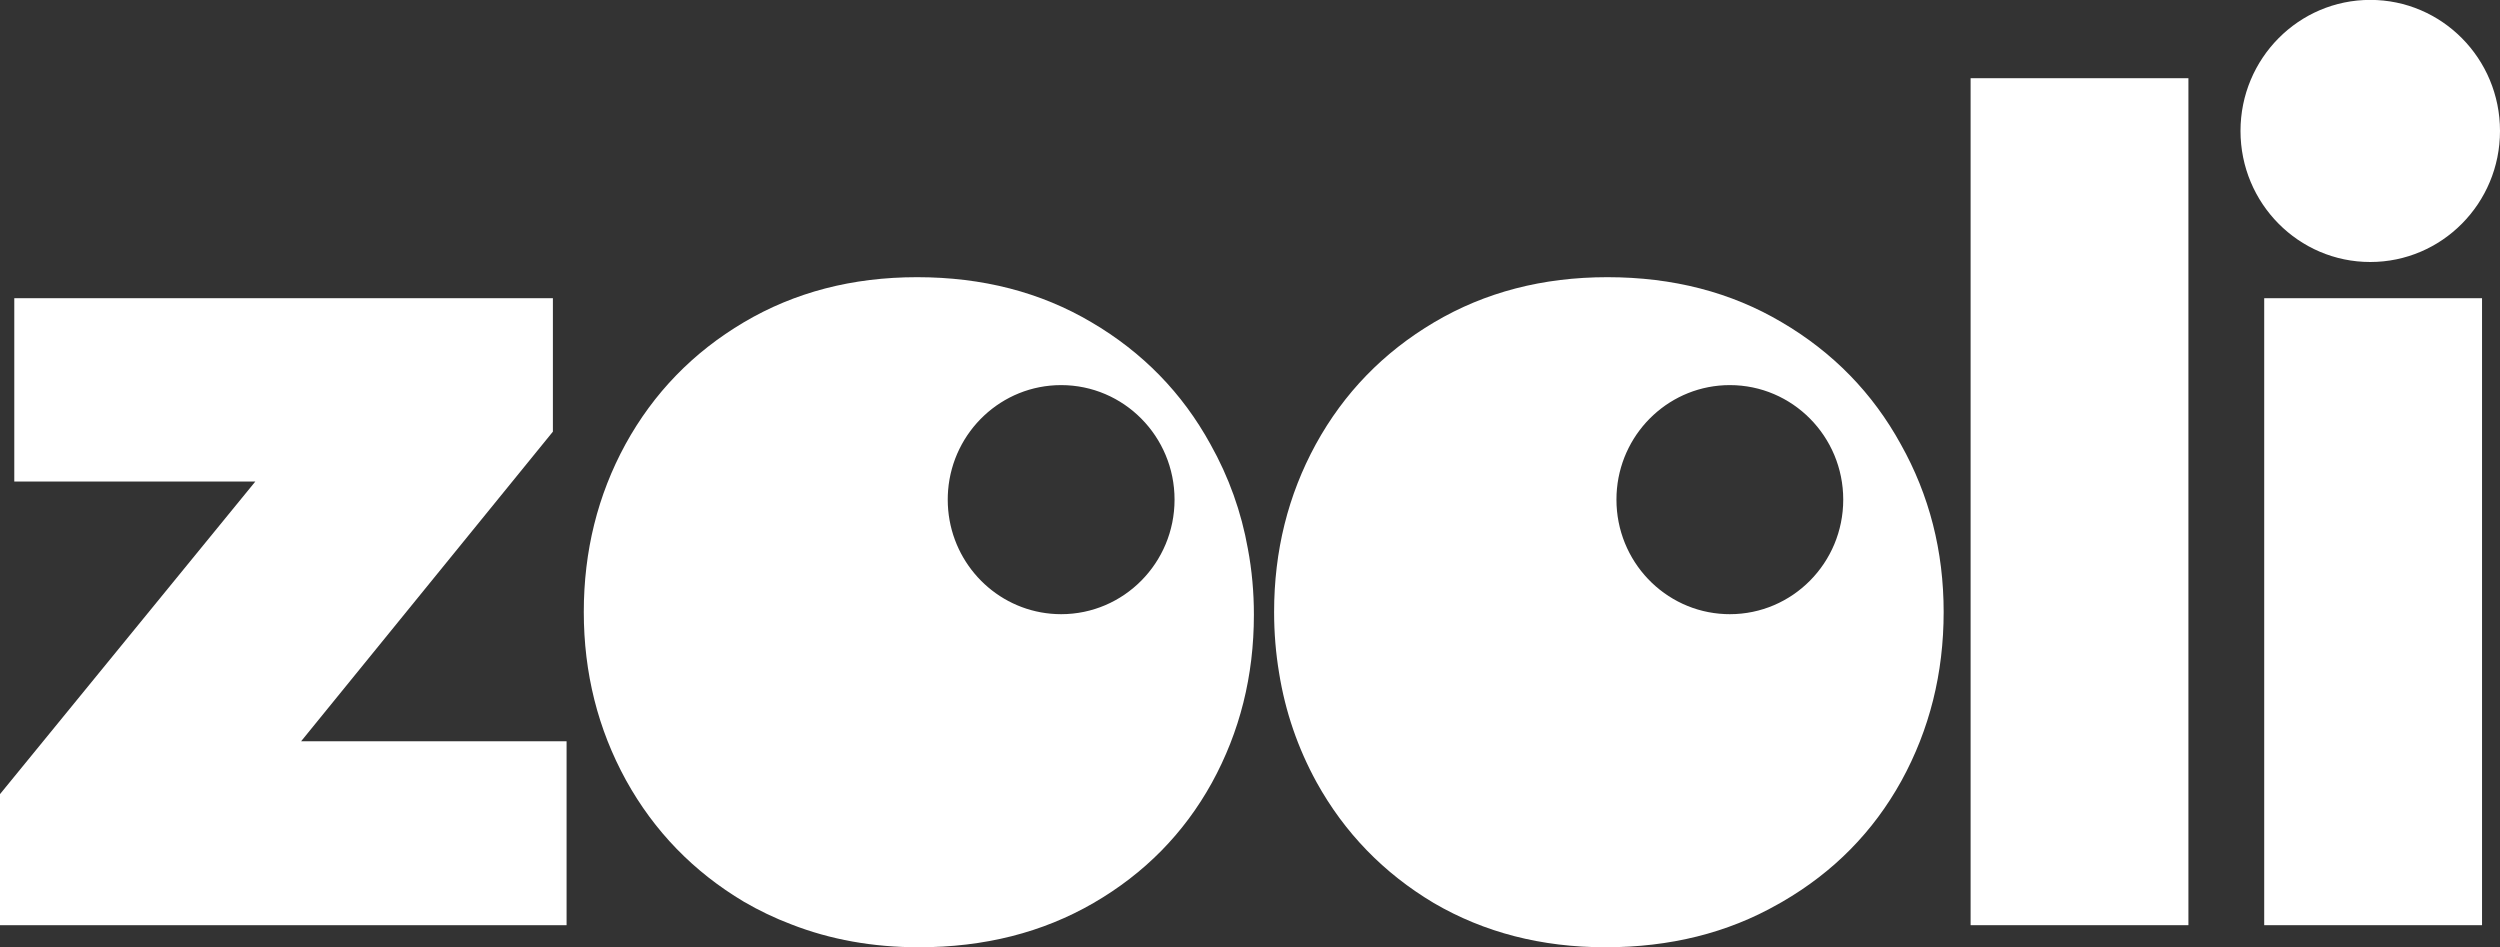
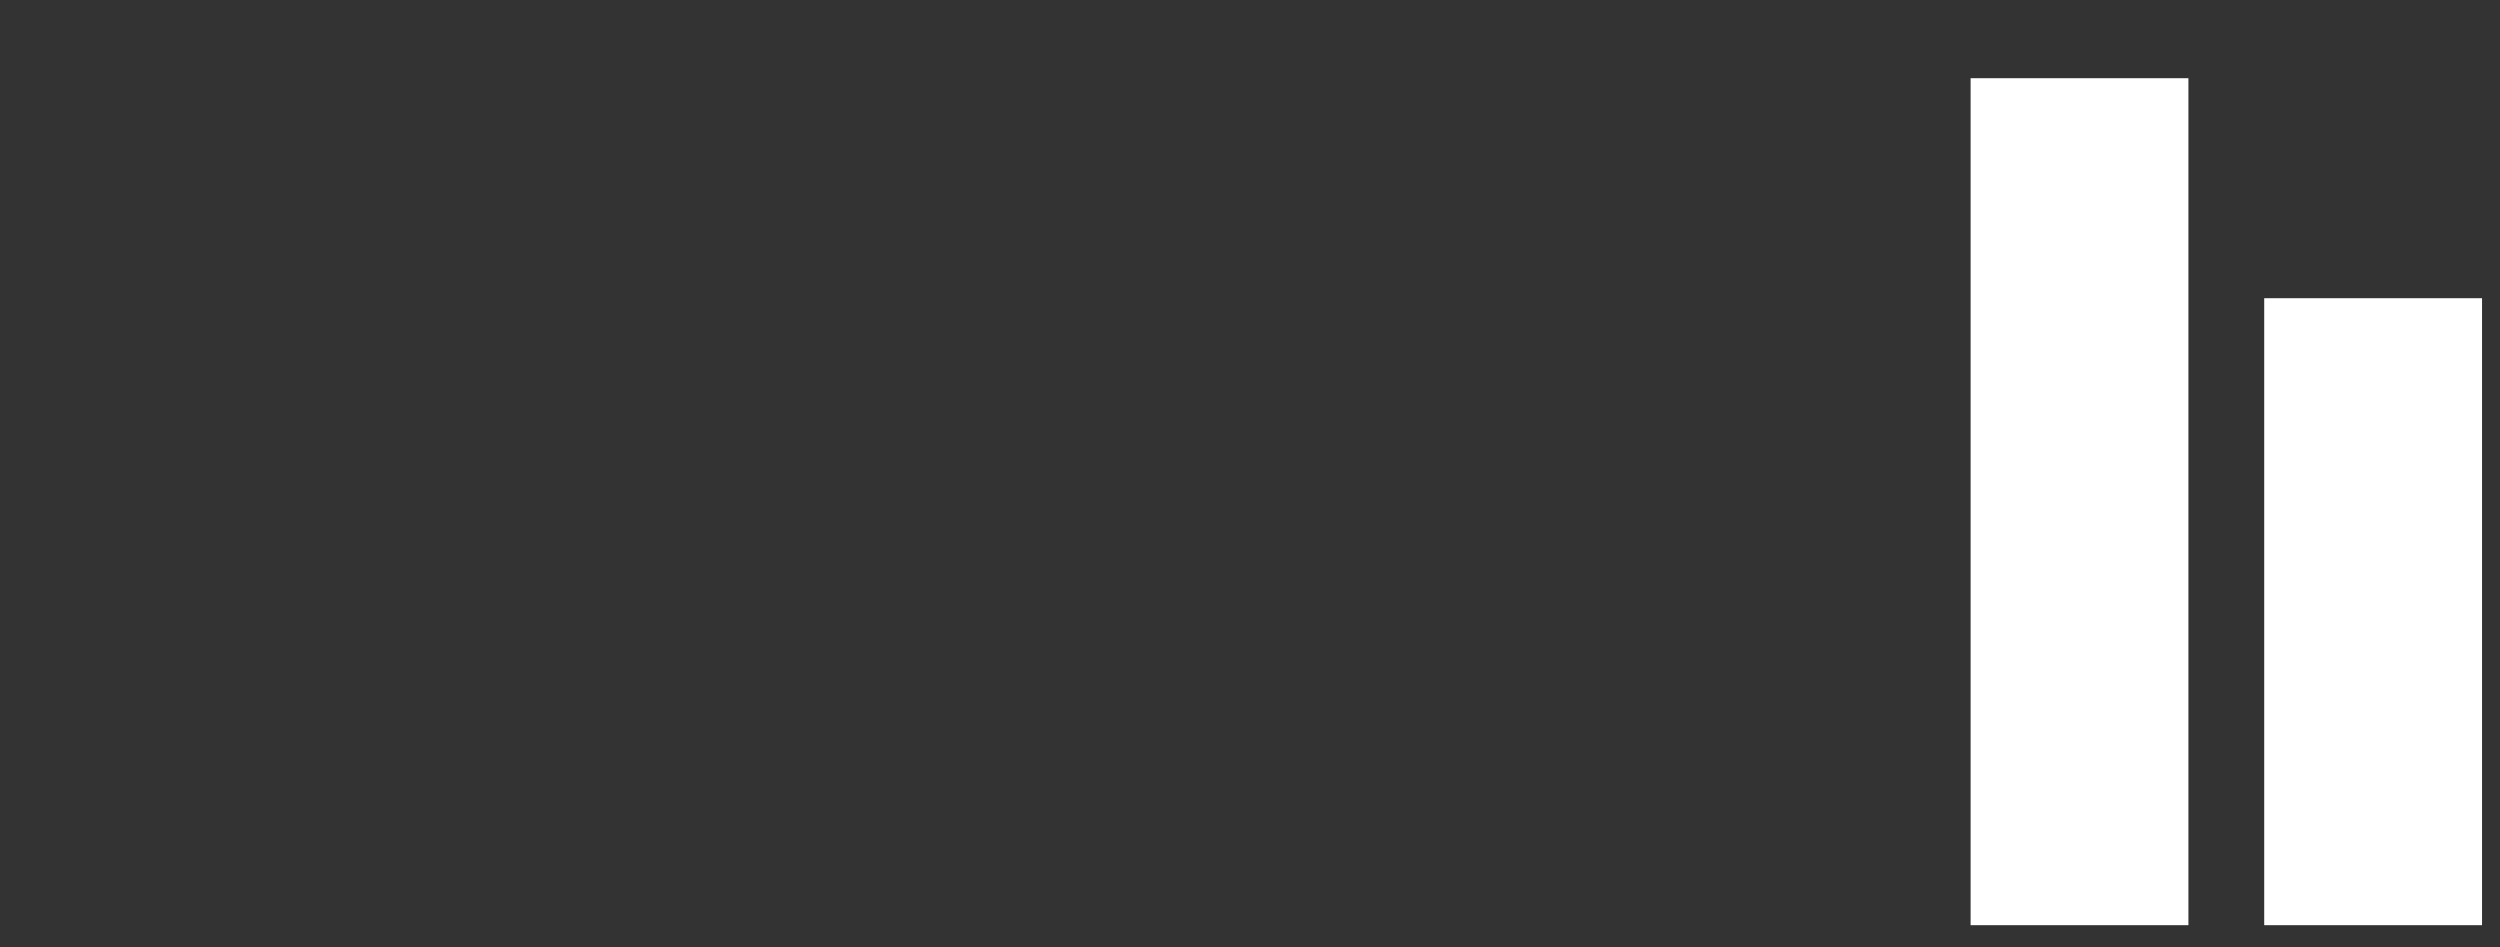
<svg xmlns="http://www.w3.org/2000/svg" width="95" height="36" viewBox="0 0 95 36" fill="none">
  <rect x="0" y="0" width="95" height="36" fill="#333333" stroke="none" />
-   <path d="M21.01 16.403L11.443 28.167H21.53V35.157H0V30.177L9.702 18.299H0.543V11.332H21.01V16.403Z" fill="white" />
  <path d="M83.16 35.157H74.883V2.972H83.16V35.157Z" fill="white" />
  <path d="M94.317 35.157H86.04V11.332H94.317V35.157Z" fill="white" />
-   <path d="M95 4.976C95 7.726 92.793 9.956 90.07 9.956C87.347 9.956 85.139 7.726 85.139 4.976C85.139 2.226 87.347 -0.004 90.07 -0.004C92.793 -0.004 95 2.226 95 4.976Z" fill="white" />
-   <path fill-rule="evenodd" clip-rule="evenodd" d="M67.707 12.246C65.778 11.104 63.569 10.533 61.081 10.533C58.624 10.533 56.43 11.104 54.5 12.246C52.57 13.388 51.07 14.934 50 16.883C48.944 18.817 48.416 20.941 48.416 23.256C48.416 24.05 48.48 24.824 48.606 25.575C48.841 27.041 49.316 28.424 50.03 29.726C51.095 31.649 52.58 33.179 54.484 34.315C56.403 35.436 58.578 35.996 61.007 35.996C63.461 35.996 65.645 35.452 67.56 34.362C67.617 34.331 67.674 34.298 67.73 34.266C69.675 33.139 71.183 31.608 72.253 29.674C73.323 27.725 73.859 25.586 73.859 23.256C73.859 20.941 73.316 18.817 72.231 16.883C71.16 14.934 69.652 13.388 67.707 12.246ZM65.549 23.335C63.255 23.237 61.425 21.328 61.425 18.986C61.425 18.843 61.431 18.702 61.445 18.562C61.656 16.357 63.496 14.634 65.734 14.634C68.114 14.634 70.043 16.582 70.043 18.986C70.043 21.39 68.114 23.339 65.734 23.339C65.672 23.339 65.61 23.338 65.549 23.335Z" fill="white" />
-   <path fill-rule="evenodd" clip-rule="evenodd" d="M41.475 12.246C39.545 11.104 37.337 10.533 34.849 10.533C32.391 10.533 30.198 11.104 28.268 12.246C26.338 13.388 24.838 14.934 23.767 16.883C22.712 18.817 22.184 20.941 22.184 23.256C22.184 25.571 22.719 27.703 23.79 29.652C24.86 31.586 26.353 33.124 28.268 34.266C28.844 34.602 29.442 34.888 30.064 35.124C31.549 35.705 33.166 35.996 34.916 35.996C37.405 35.996 39.617 35.436 41.552 34.315C43.486 33.194 44.986 31.672 46.05 29.748C47.115 27.81 47.648 25.682 47.648 23.364C47.648 22.502 47.572 21.666 47.42 20.857C47.171 19.454 46.697 18.129 45.998 16.883C44.928 14.934 43.42 13.388 41.475 12.246ZM39.557 23.27C37.543 22.905 36.014 21.126 36.014 18.986C36.014 18.866 36.019 18.747 36.028 18.63C36.208 16.393 38.062 14.634 40.323 14.634C42.703 14.634 44.633 16.582 44.633 18.986C44.633 21.39 42.703 23.339 40.323 23.339C40.062 23.339 39.806 23.315 39.557 23.27Z" fill="white" />
</svg>